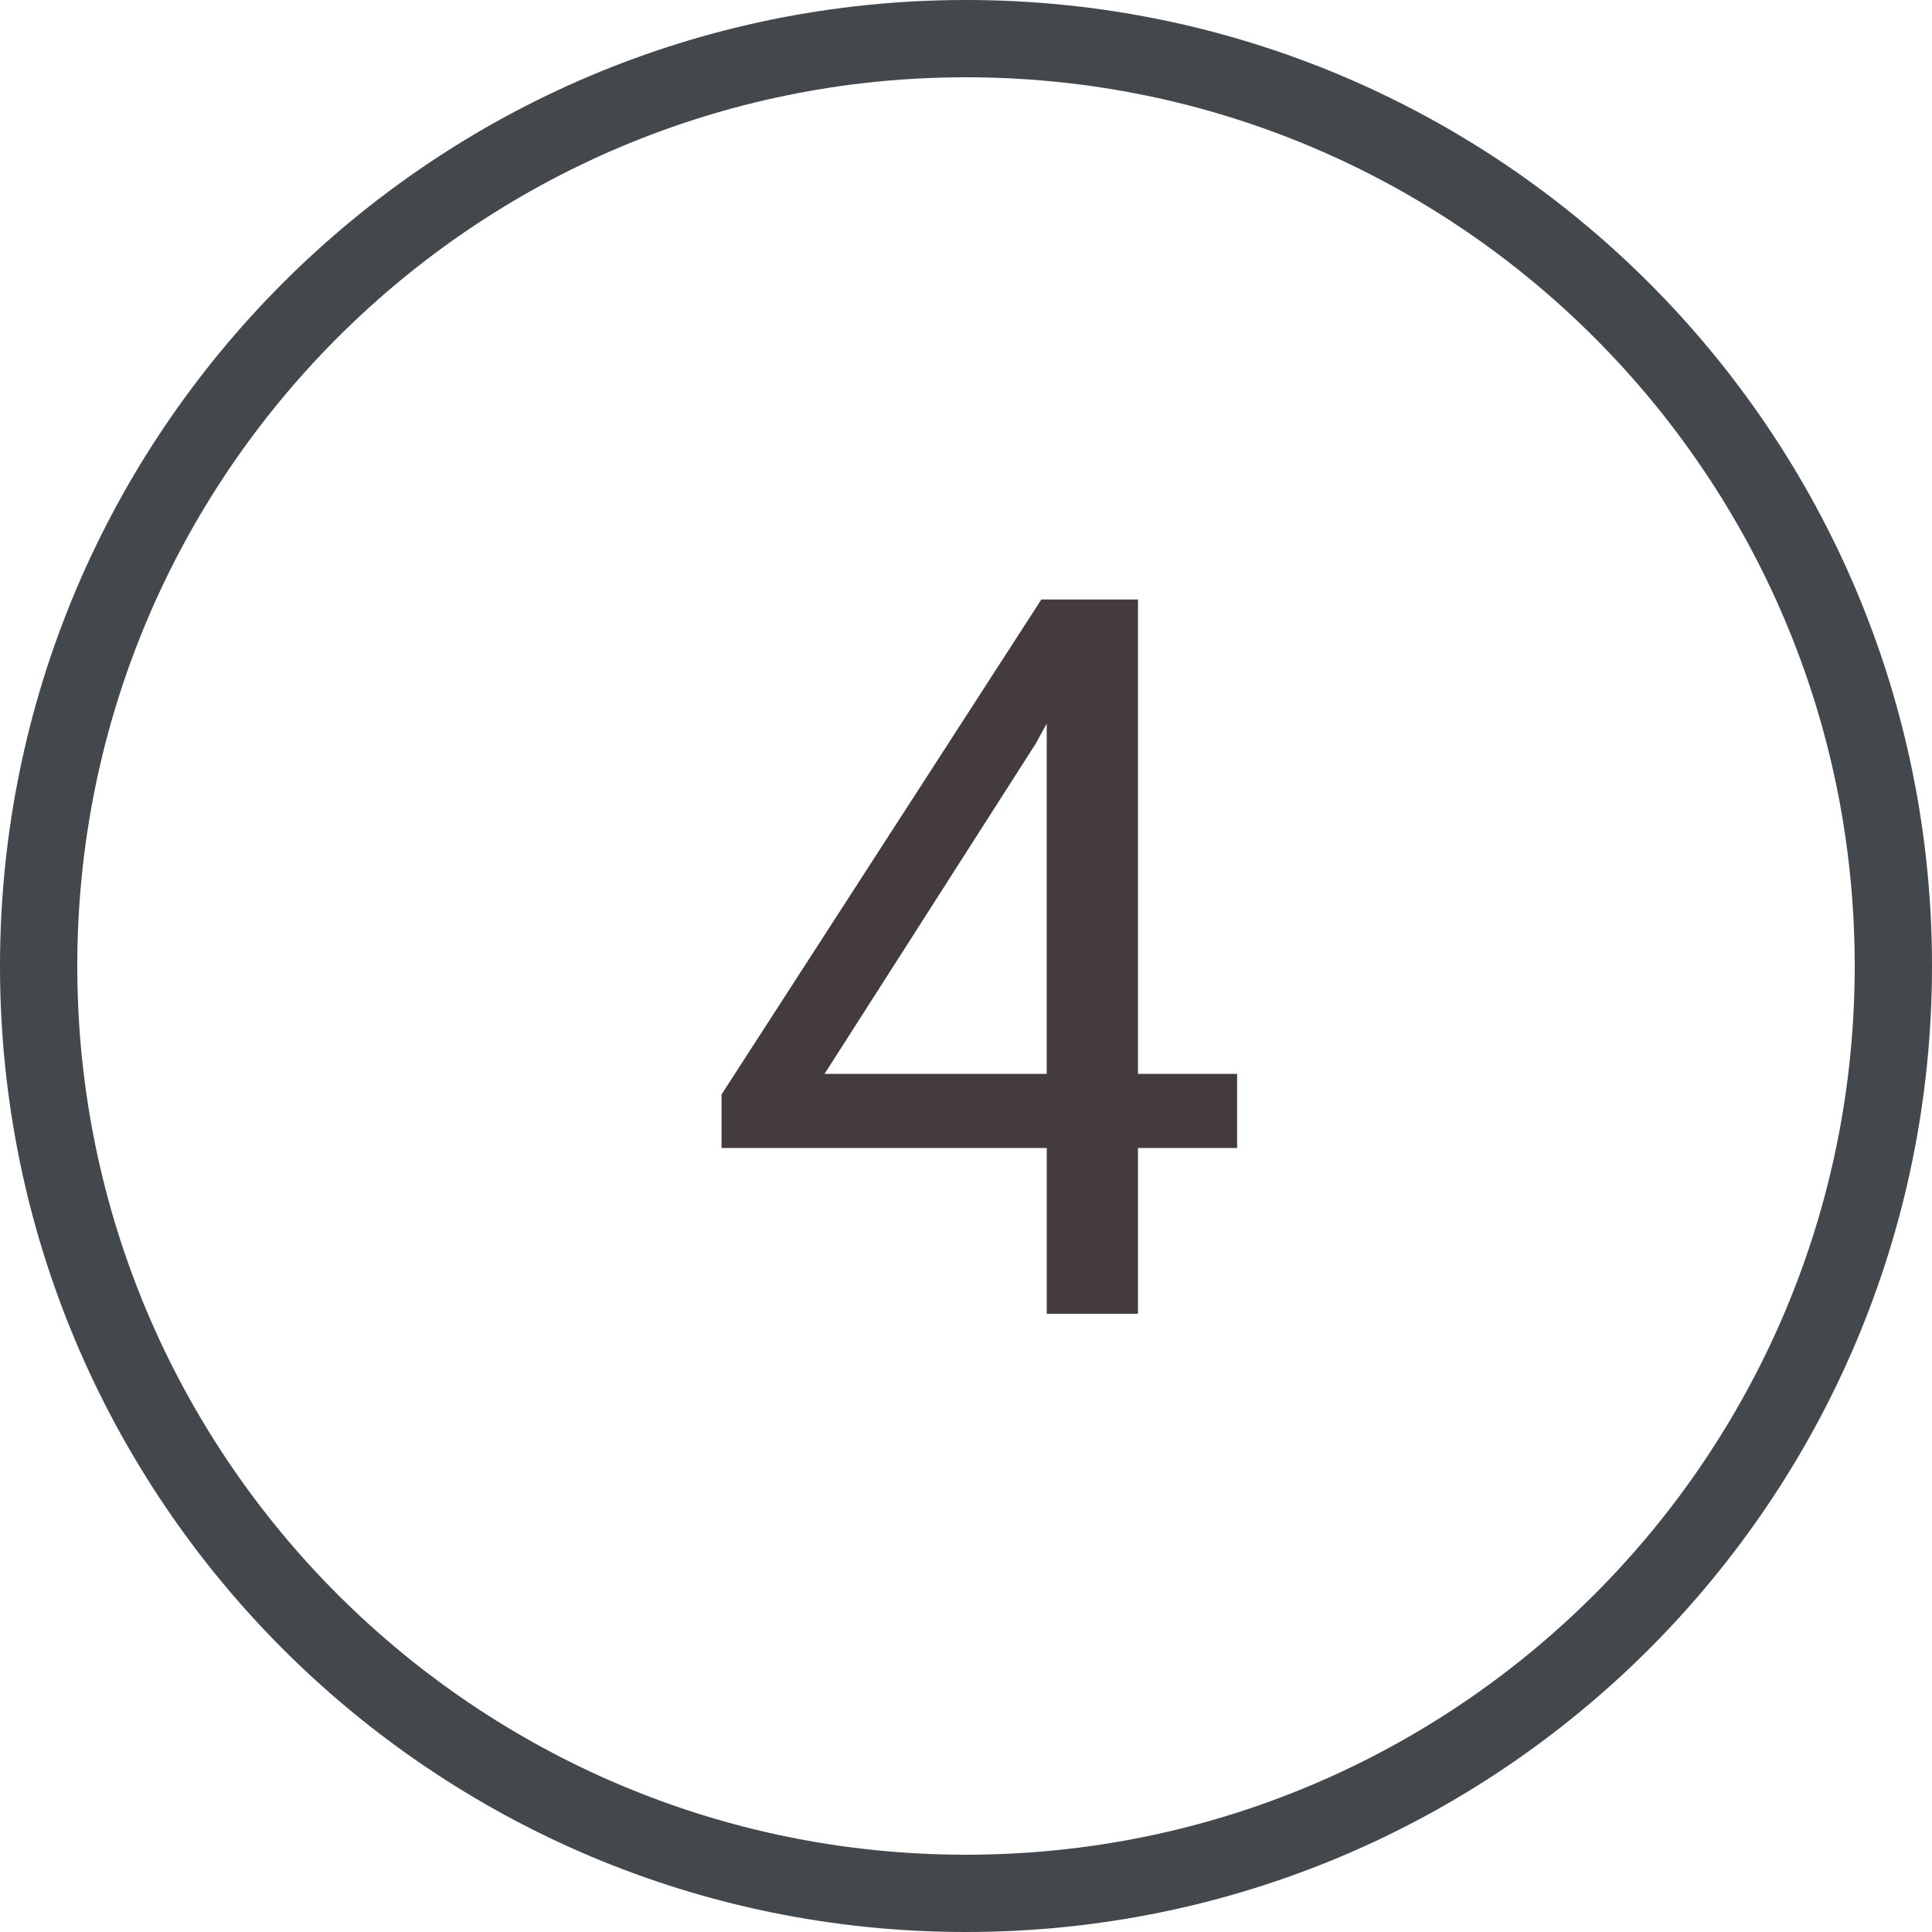
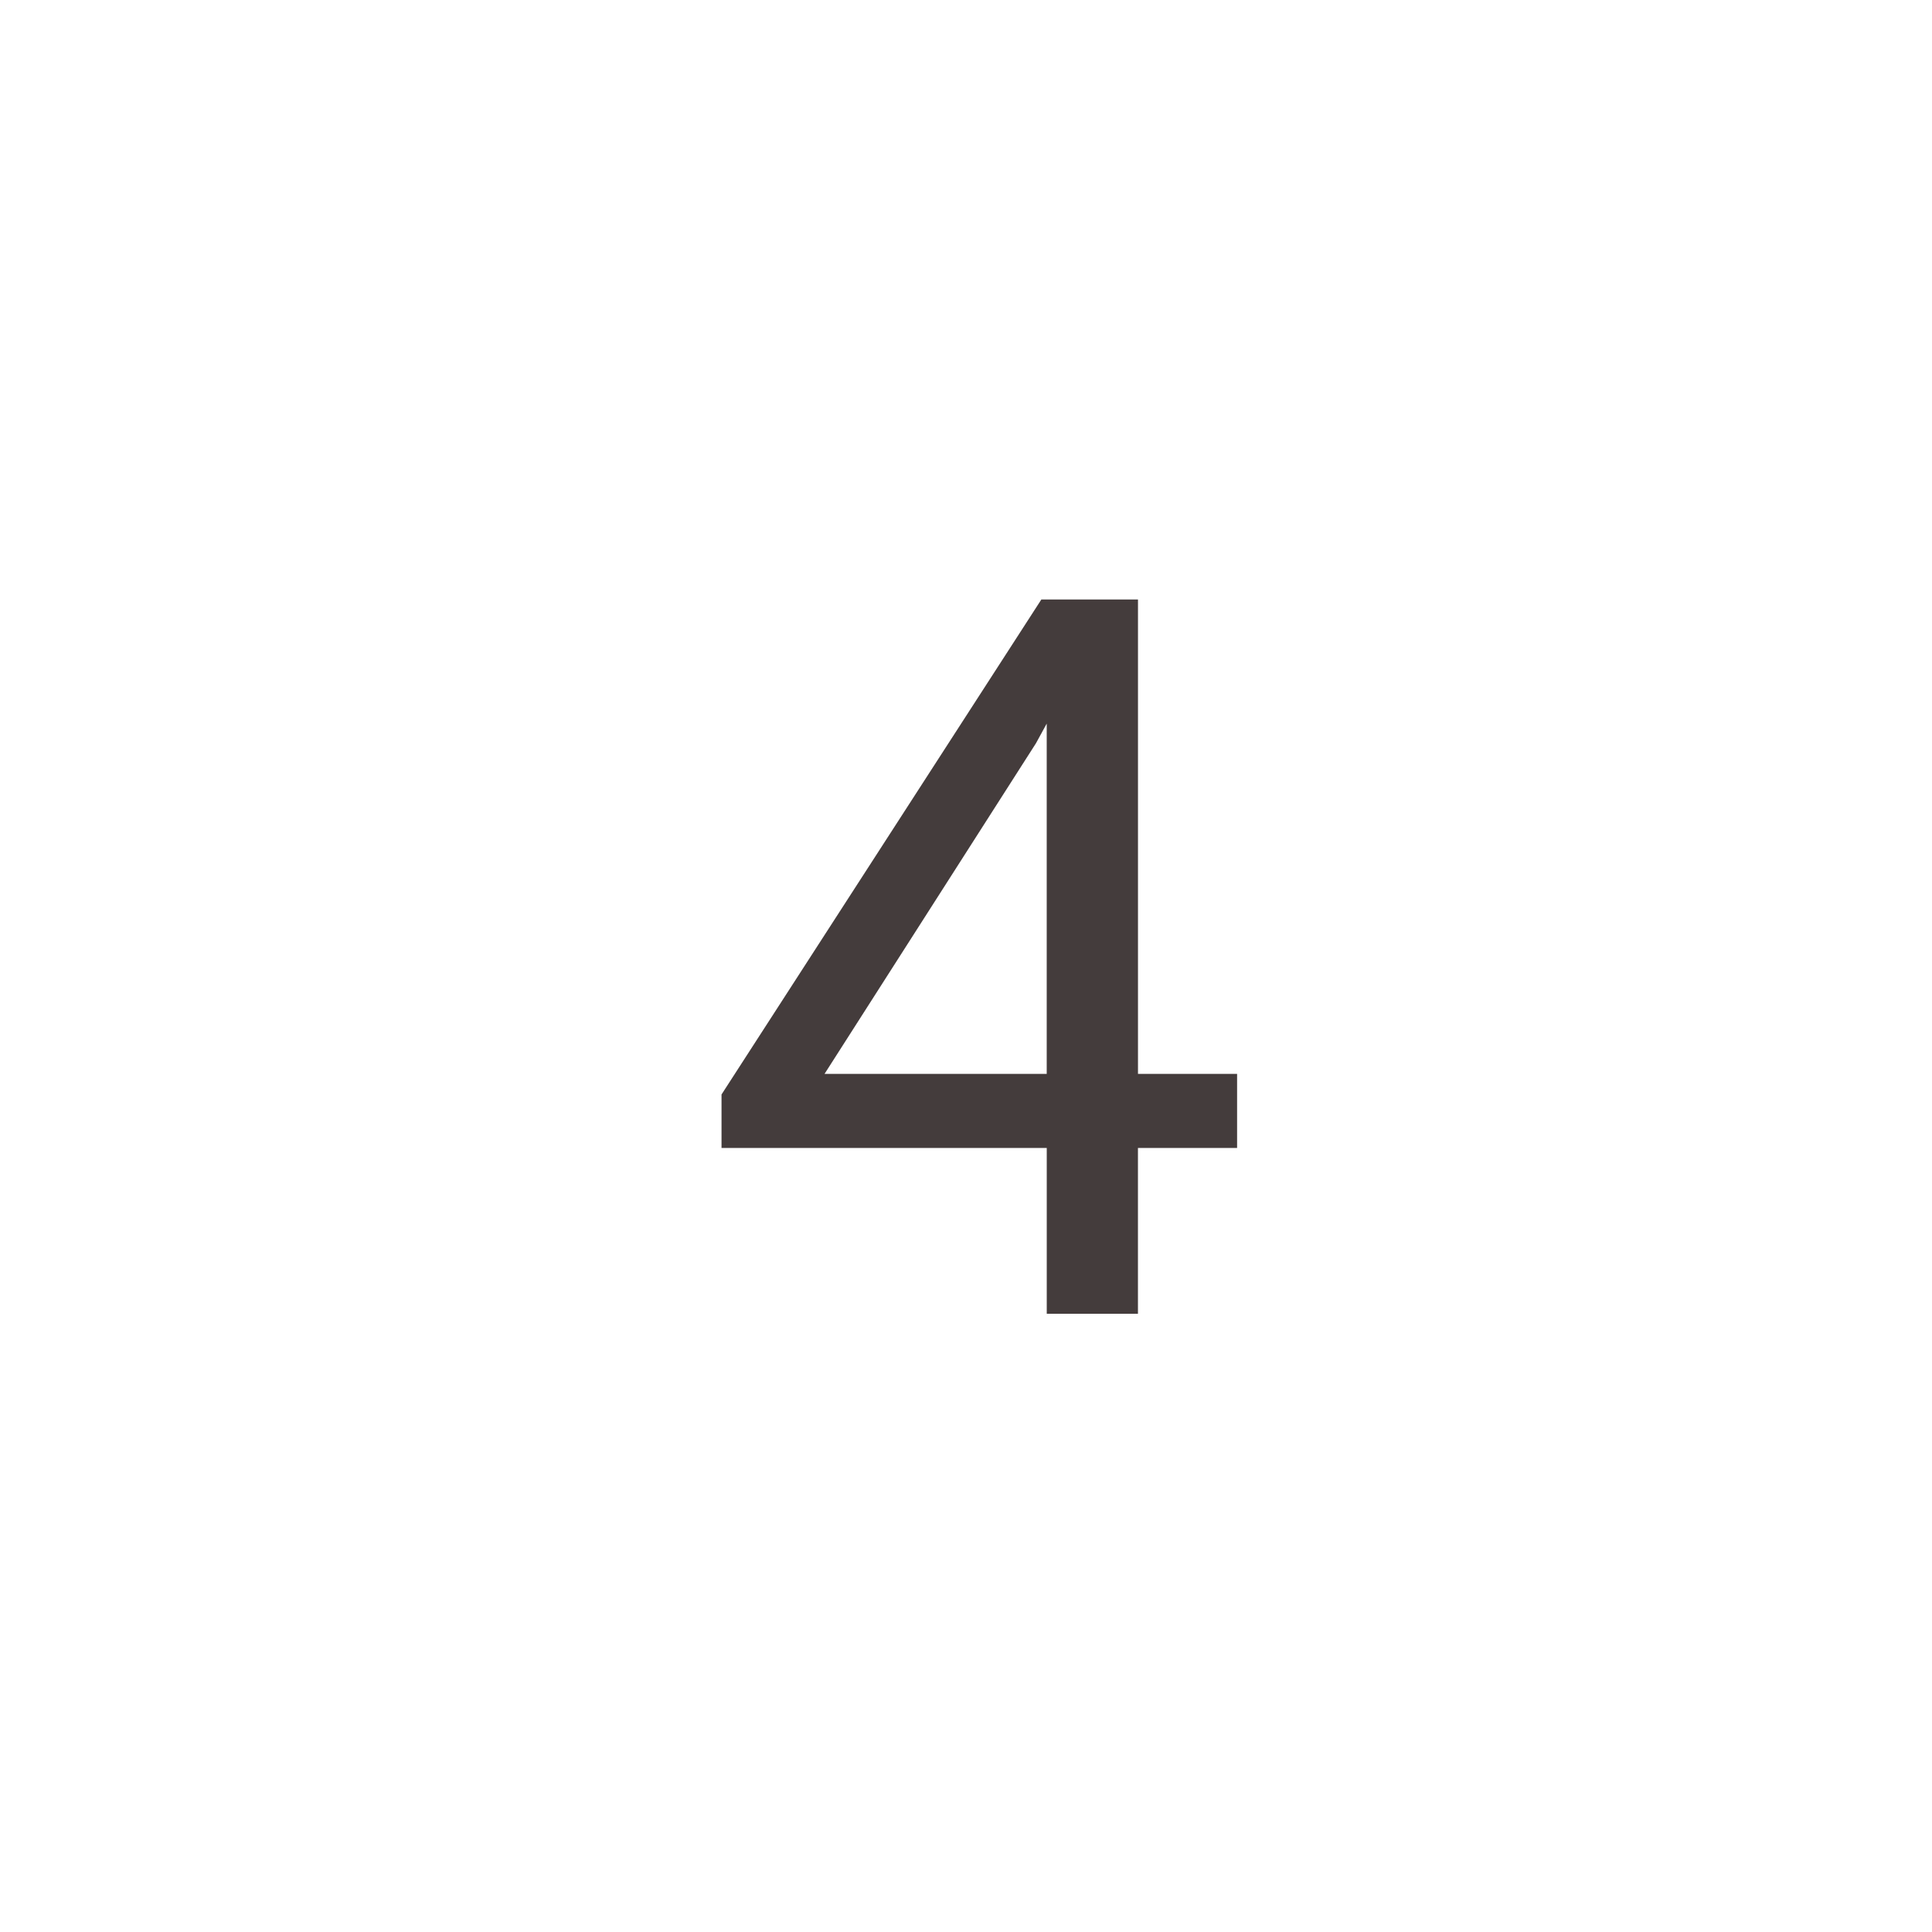
<svg xmlns="http://www.w3.org/2000/svg" width="50" height="50" fill="none">
-   <path clip-rule="evenodd" d="M25 49c13.255 0 24-10.745 24-24S38.255 1 25 1 1 11.745 1 25s10.745 24 24 24z" stroke="#43484D" stroke-width="2" />
  <path d="M29.451 27.792h2.565v1.917H29.45V34h-2.36v-4.291h-8.417v-1.384l8.277-12.81h2.501v12.277zm-8.112 0h5.75v-9.065l-.278.508-5.472 8.557z" fill="#443C3C" />
</svg>